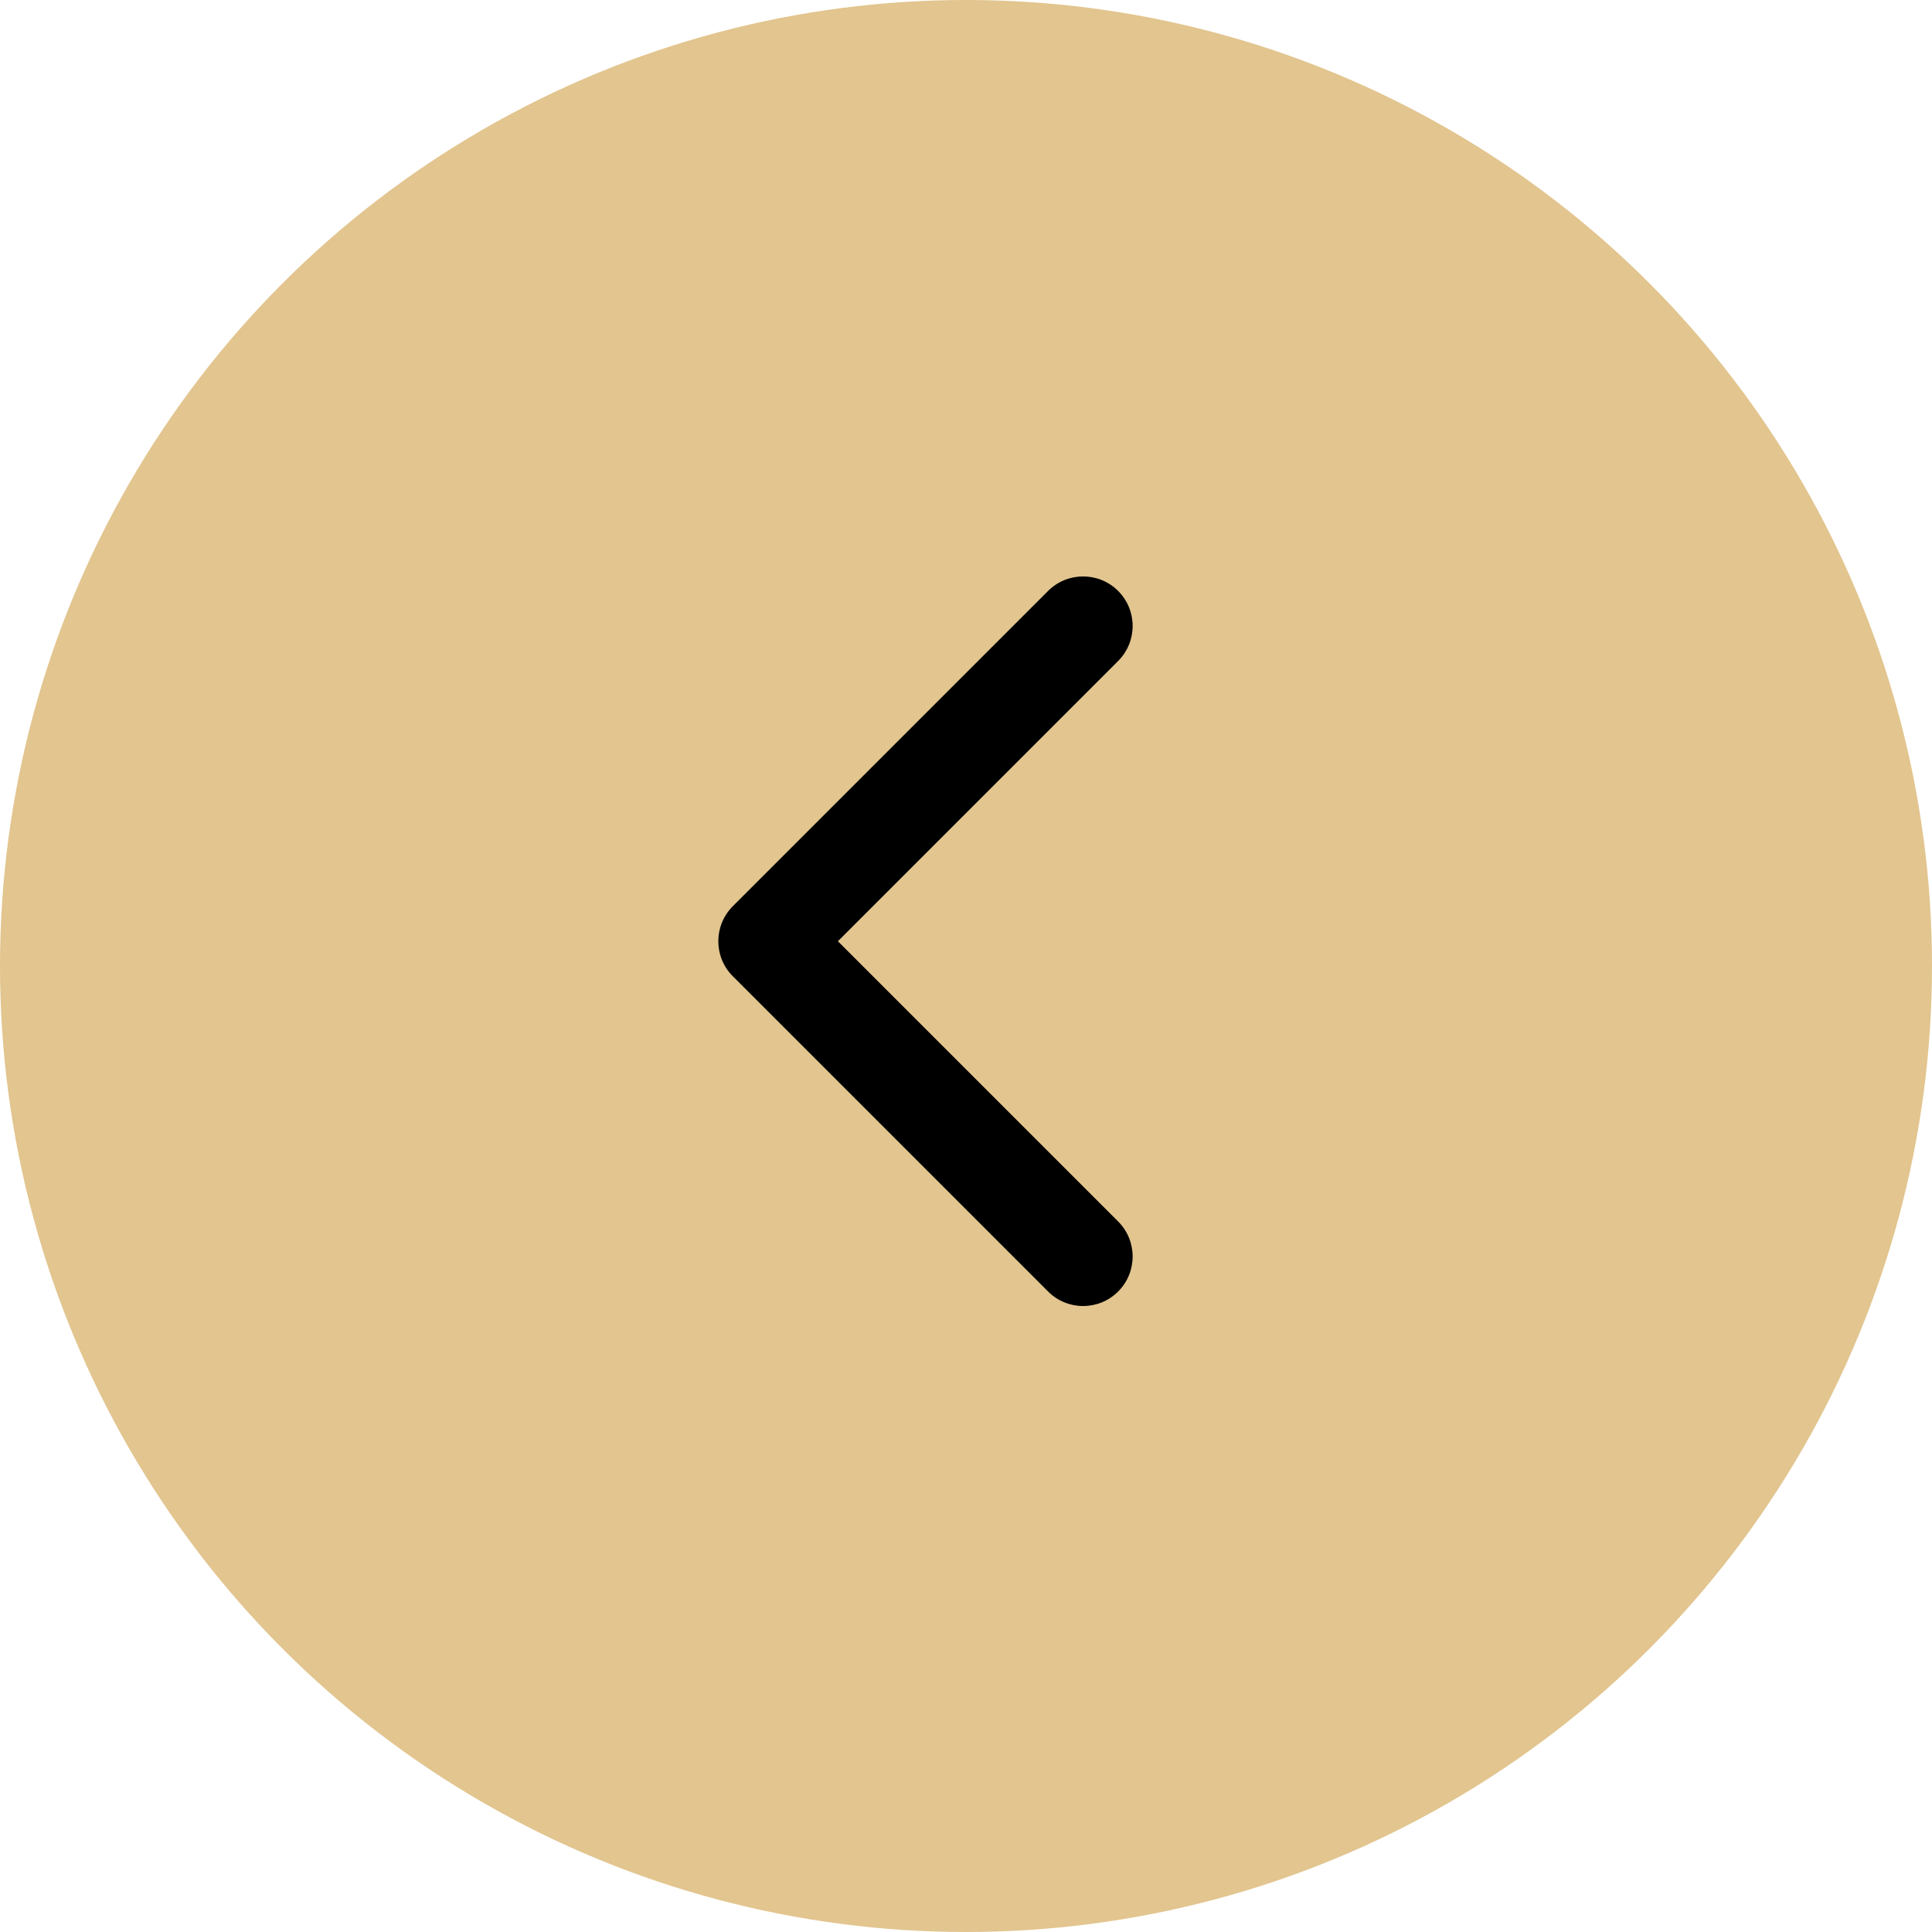
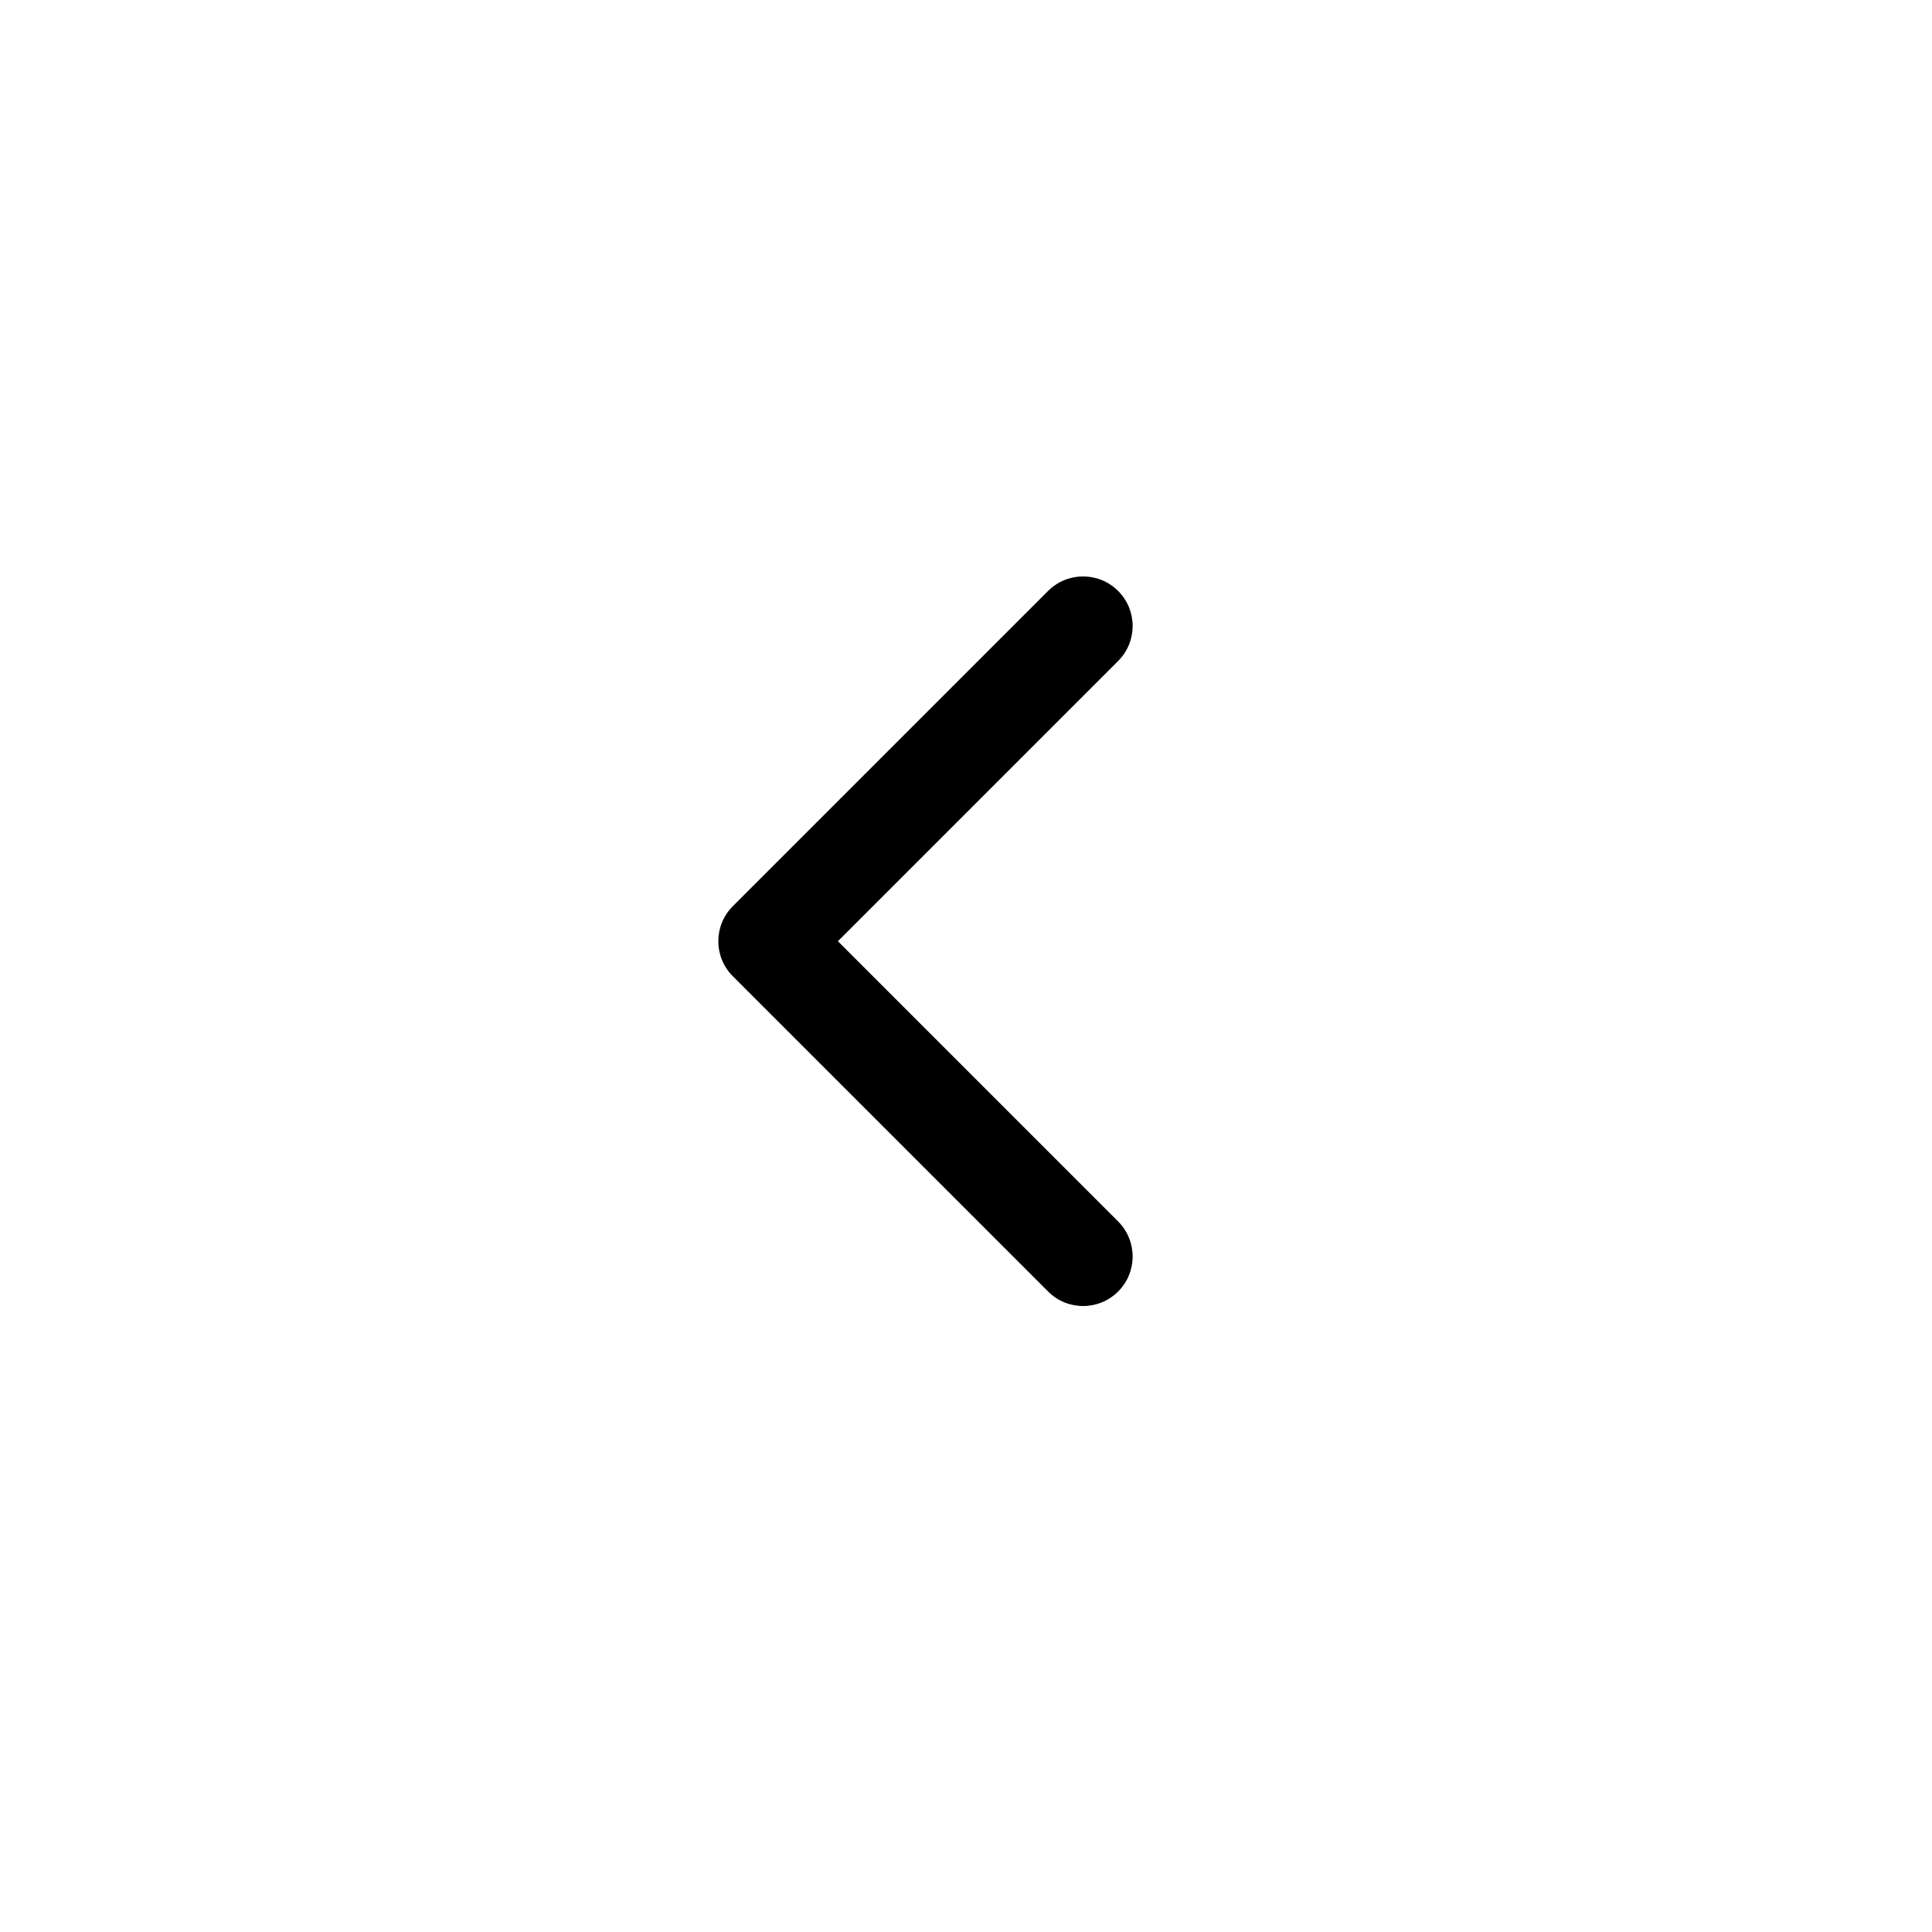
<svg xmlns="http://www.w3.org/2000/svg" width="78" height="78" viewBox="0 0 78 78" fill="none">
-   <circle cx="39" cy="39" r="39" transform="rotate(180 39 39)" fill="#E2C58F" />
-   <path d="M29.586 36.586C28.805 37.367 28.805 38.633 29.586 39.414L42.314 52.142C43.095 52.923 44.361 52.923 45.142 52.142C45.923 51.361 45.923 50.095 45.142 49.314L33.828 38L45.142 26.686C45.923 25.905 45.923 24.639 45.142 23.858C44.361 23.077 43.095 23.077 42.314 23.858L29.586 36.586ZM31 36L31 36L31 40L31 40L31 36Z" fill="black" />
+   <path d="M29.586 36.586C28.805 37.367 28.805 38.633 29.586 39.414L42.314 52.142C43.095 52.923 44.361 52.923 45.142 52.142C45.923 51.361 45.923 50.095 45.142 49.314L33.828 38L45.142 26.686C45.923 25.905 45.923 24.639 45.142 23.858C44.361 23.077 43.095 23.077 42.314 23.858L29.586 36.586ZM31 36L31 36L31 40L31 36Z" fill="black" />
</svg>